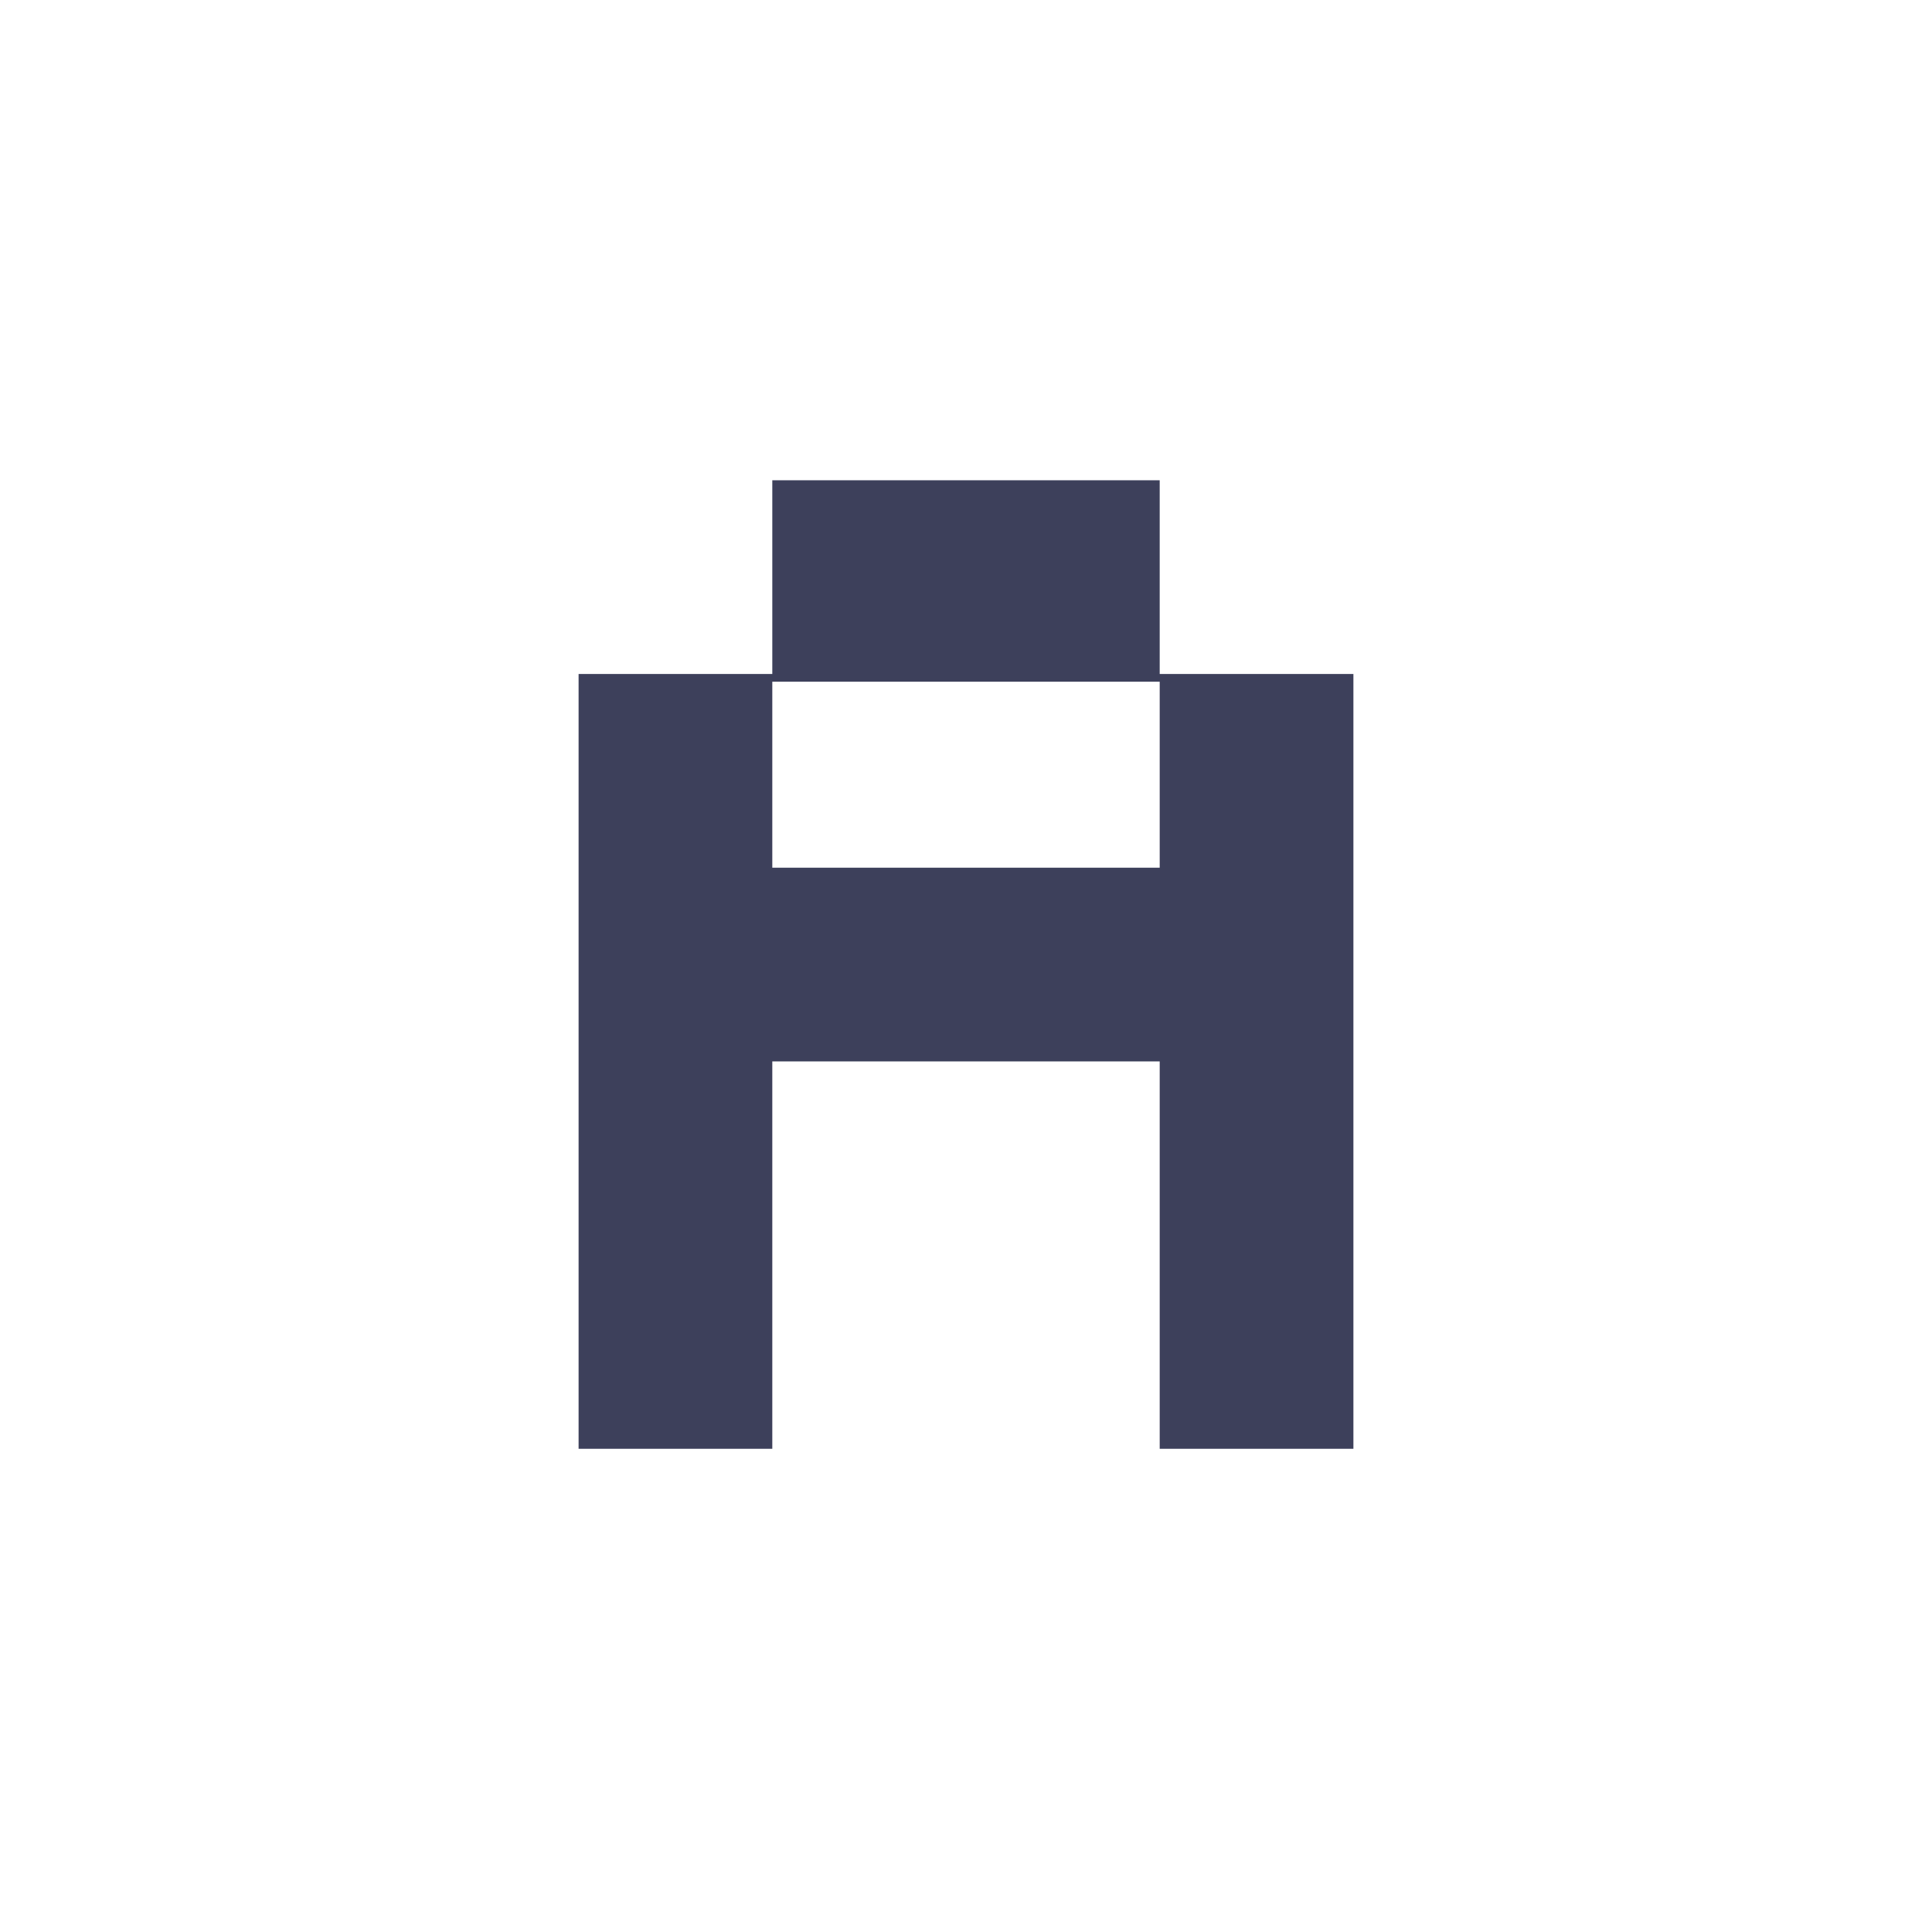
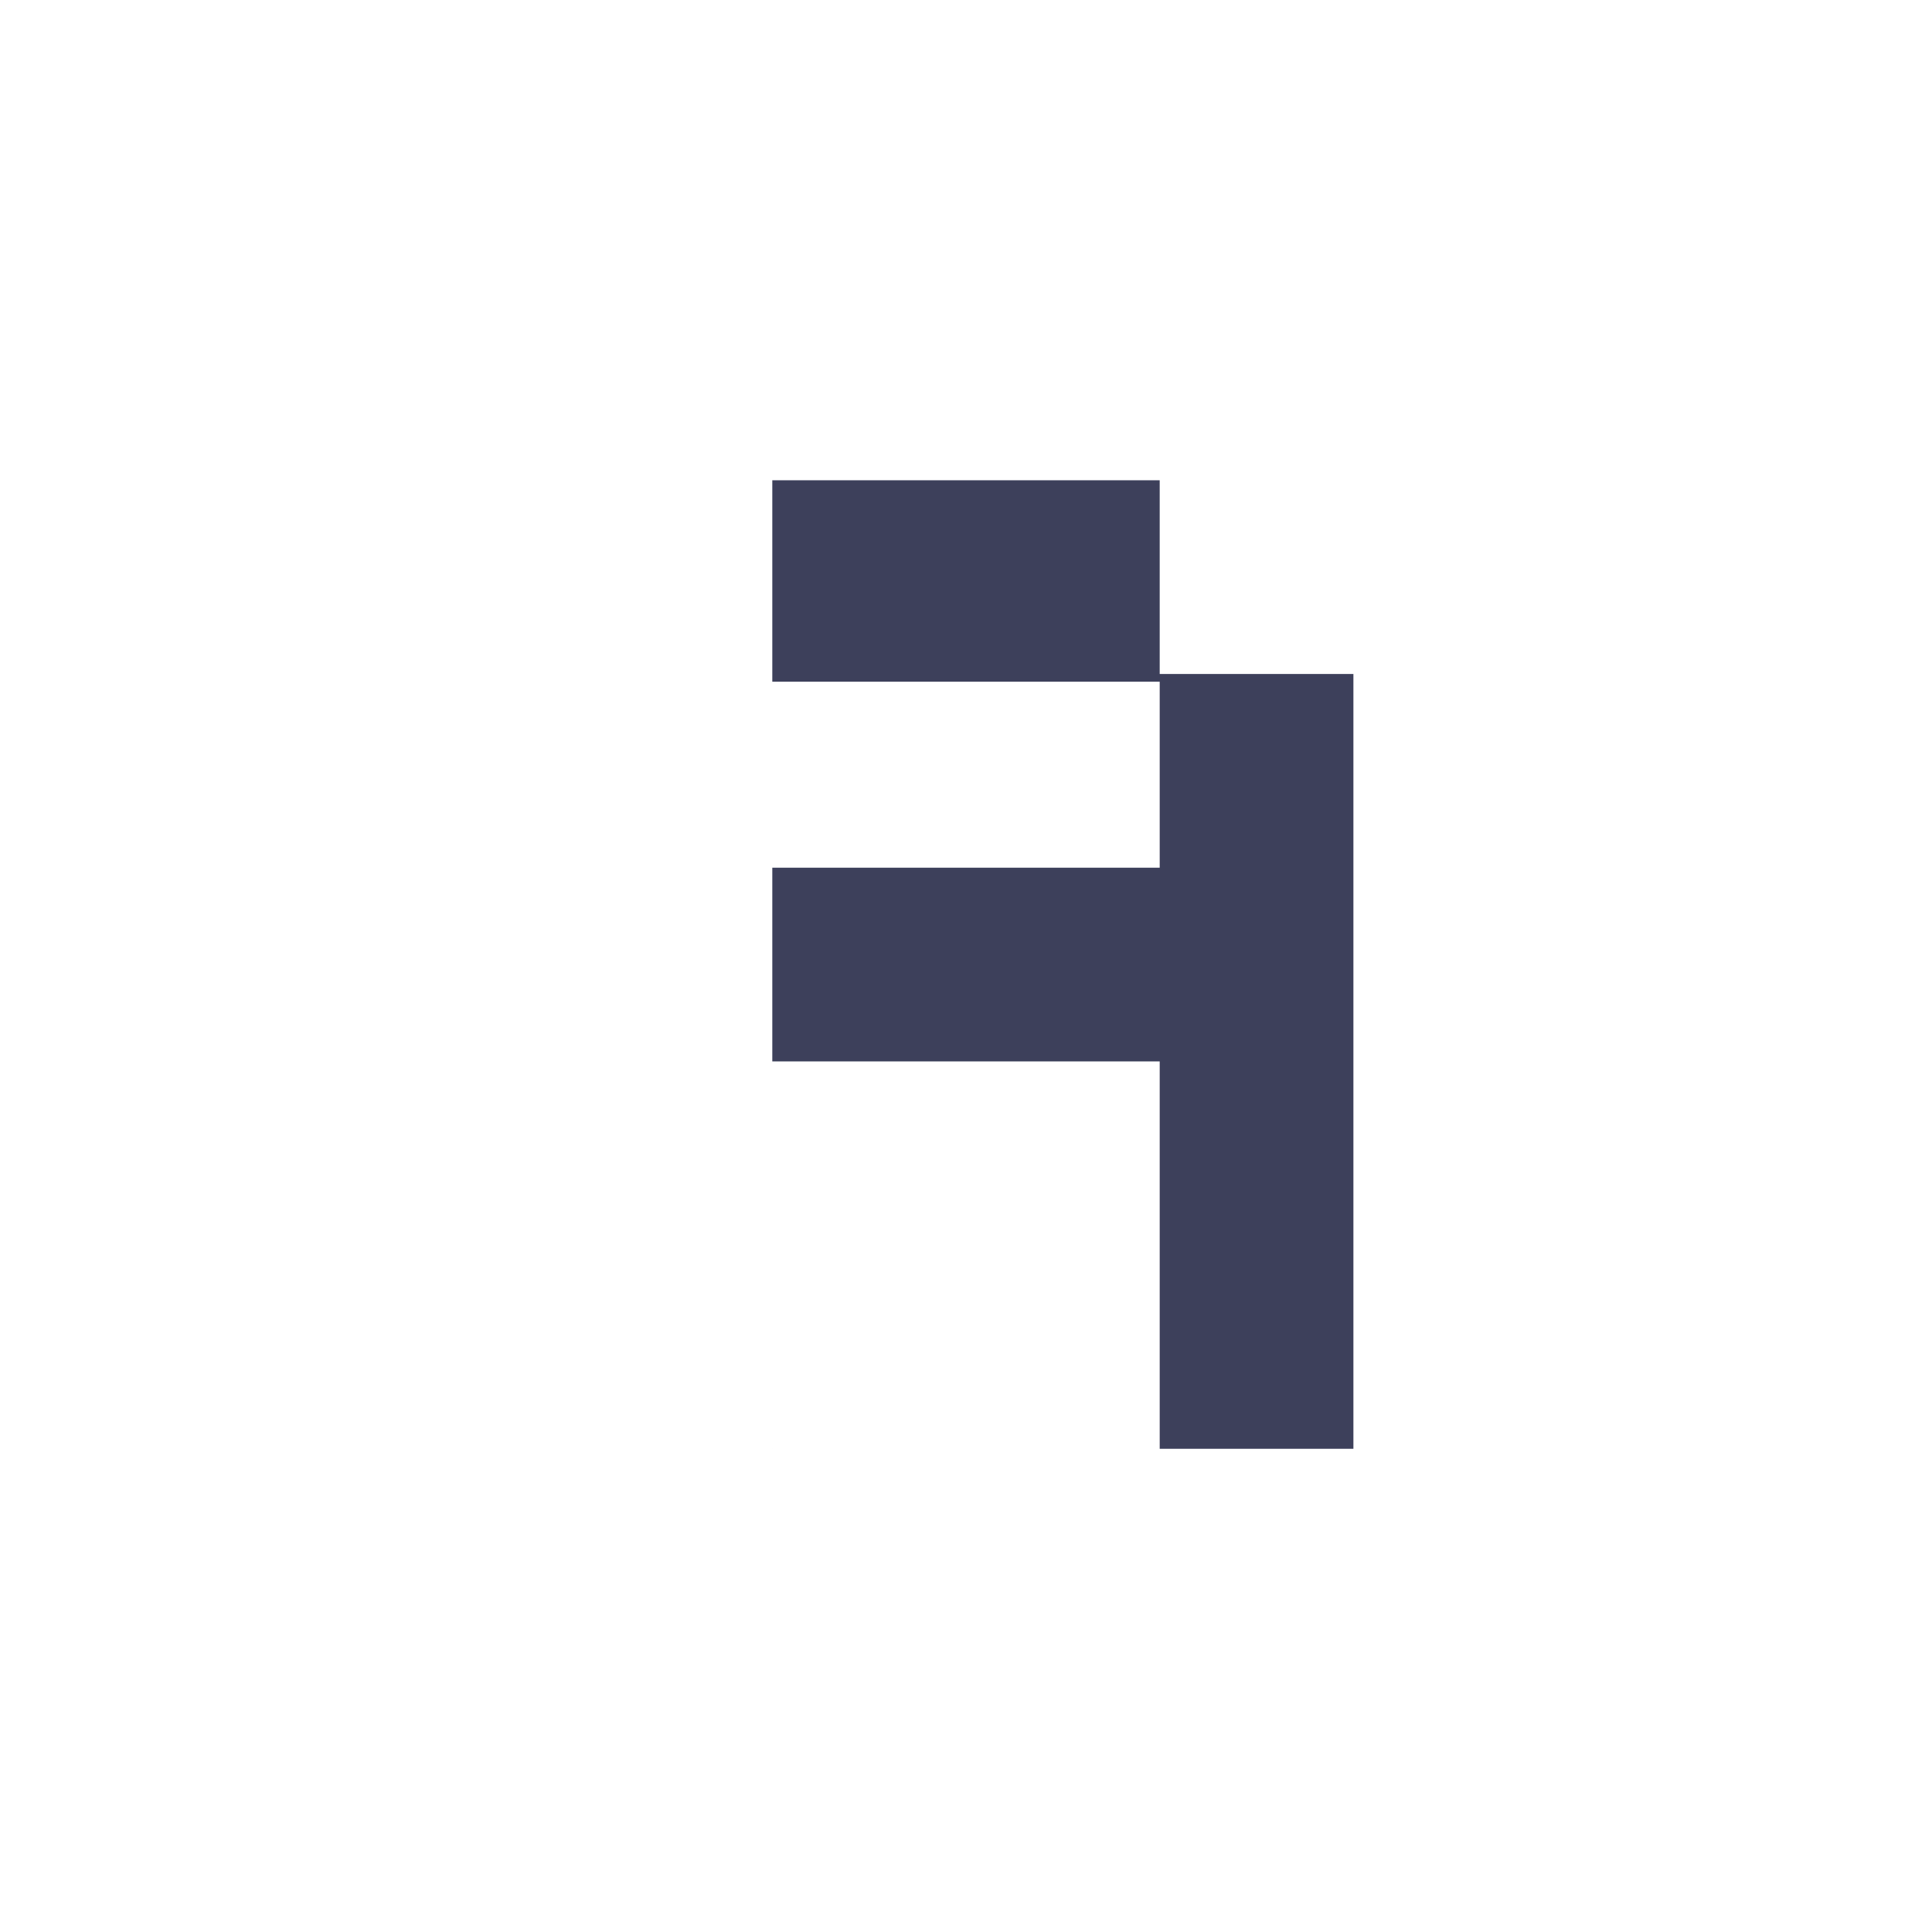
<svg xmlns="http://www.w3.org/2000/svg" xml:space="preserve" width="192" height="192" data-version="2">
-   <path fill="#3d405b" d="M76.75 143.98H57.5v-77h19.25V47.73h38.5v19.25h19.25v77h-19.25v-38.5h-38.5zm0-76.23v18.48h38.5V67.75z" paint-order="stroke" />
+   <path fill="#3d405b" d="M76.75 143.98H57.5h19.25V47.73h38.5v19.25h19.25v77h-19.25v-38.5h-38.5zm0-76.23v18.48h38.5V67.75z" paint-order="stroke" />
</svg>